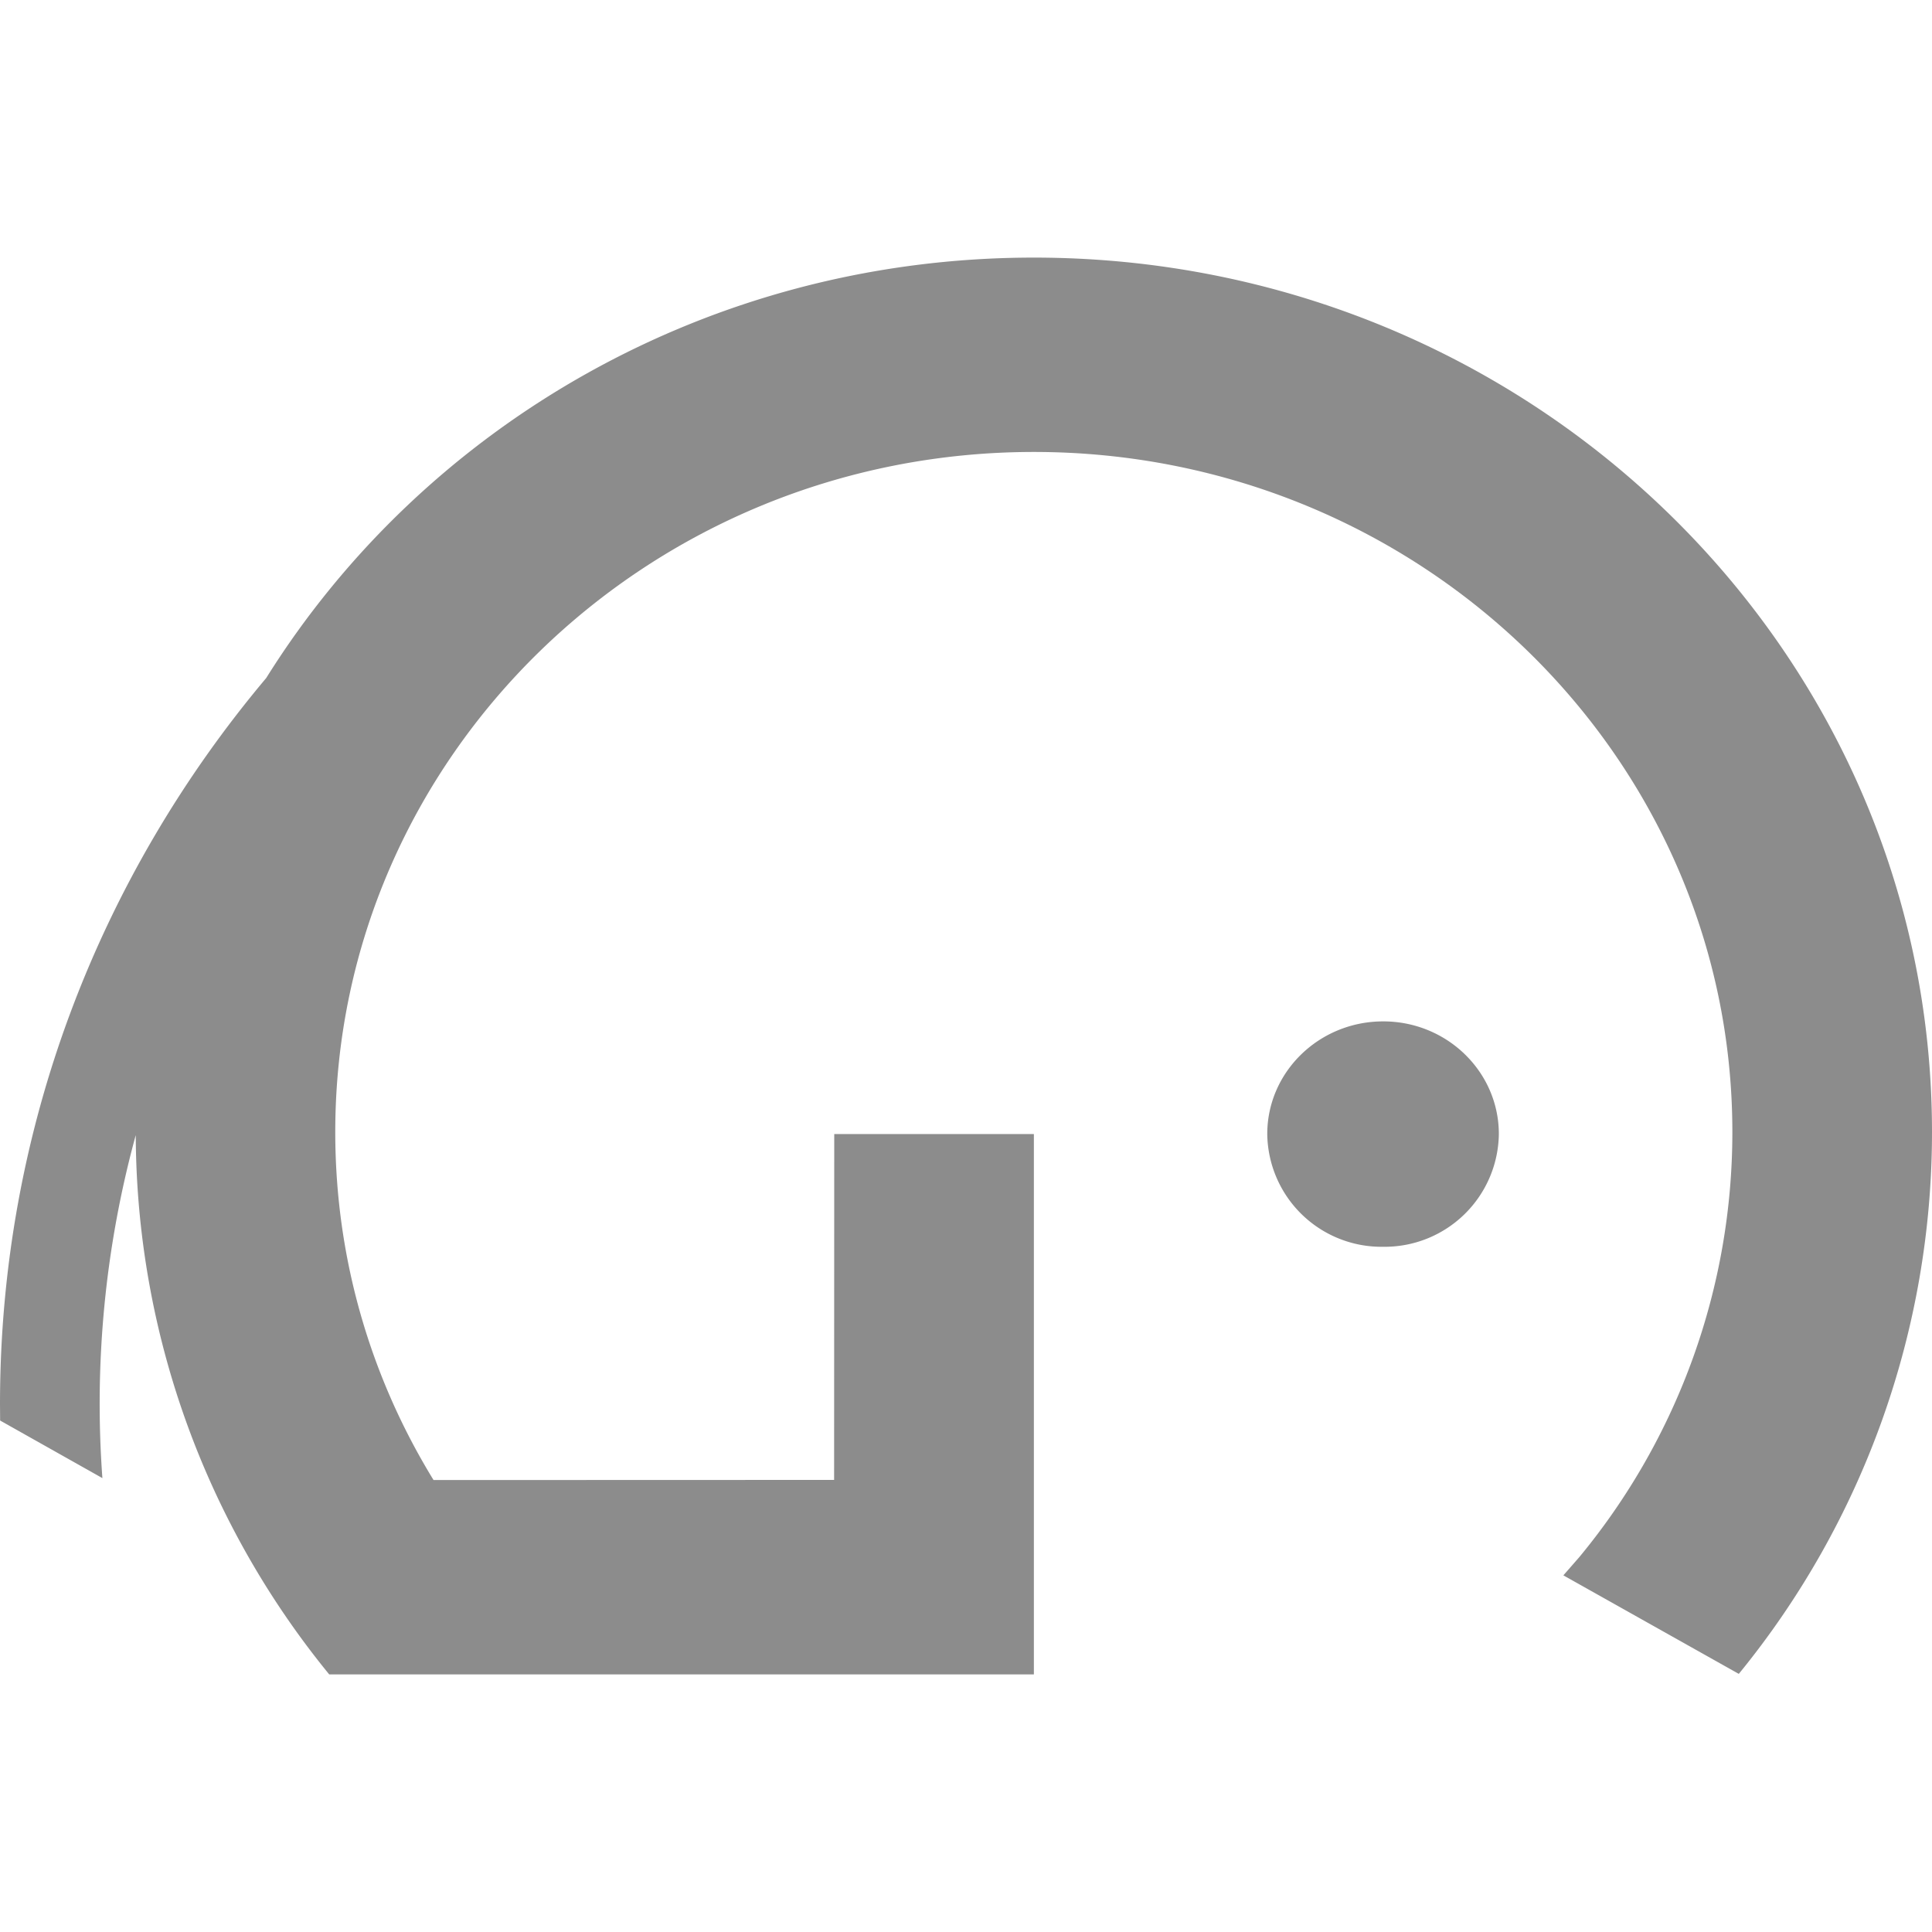
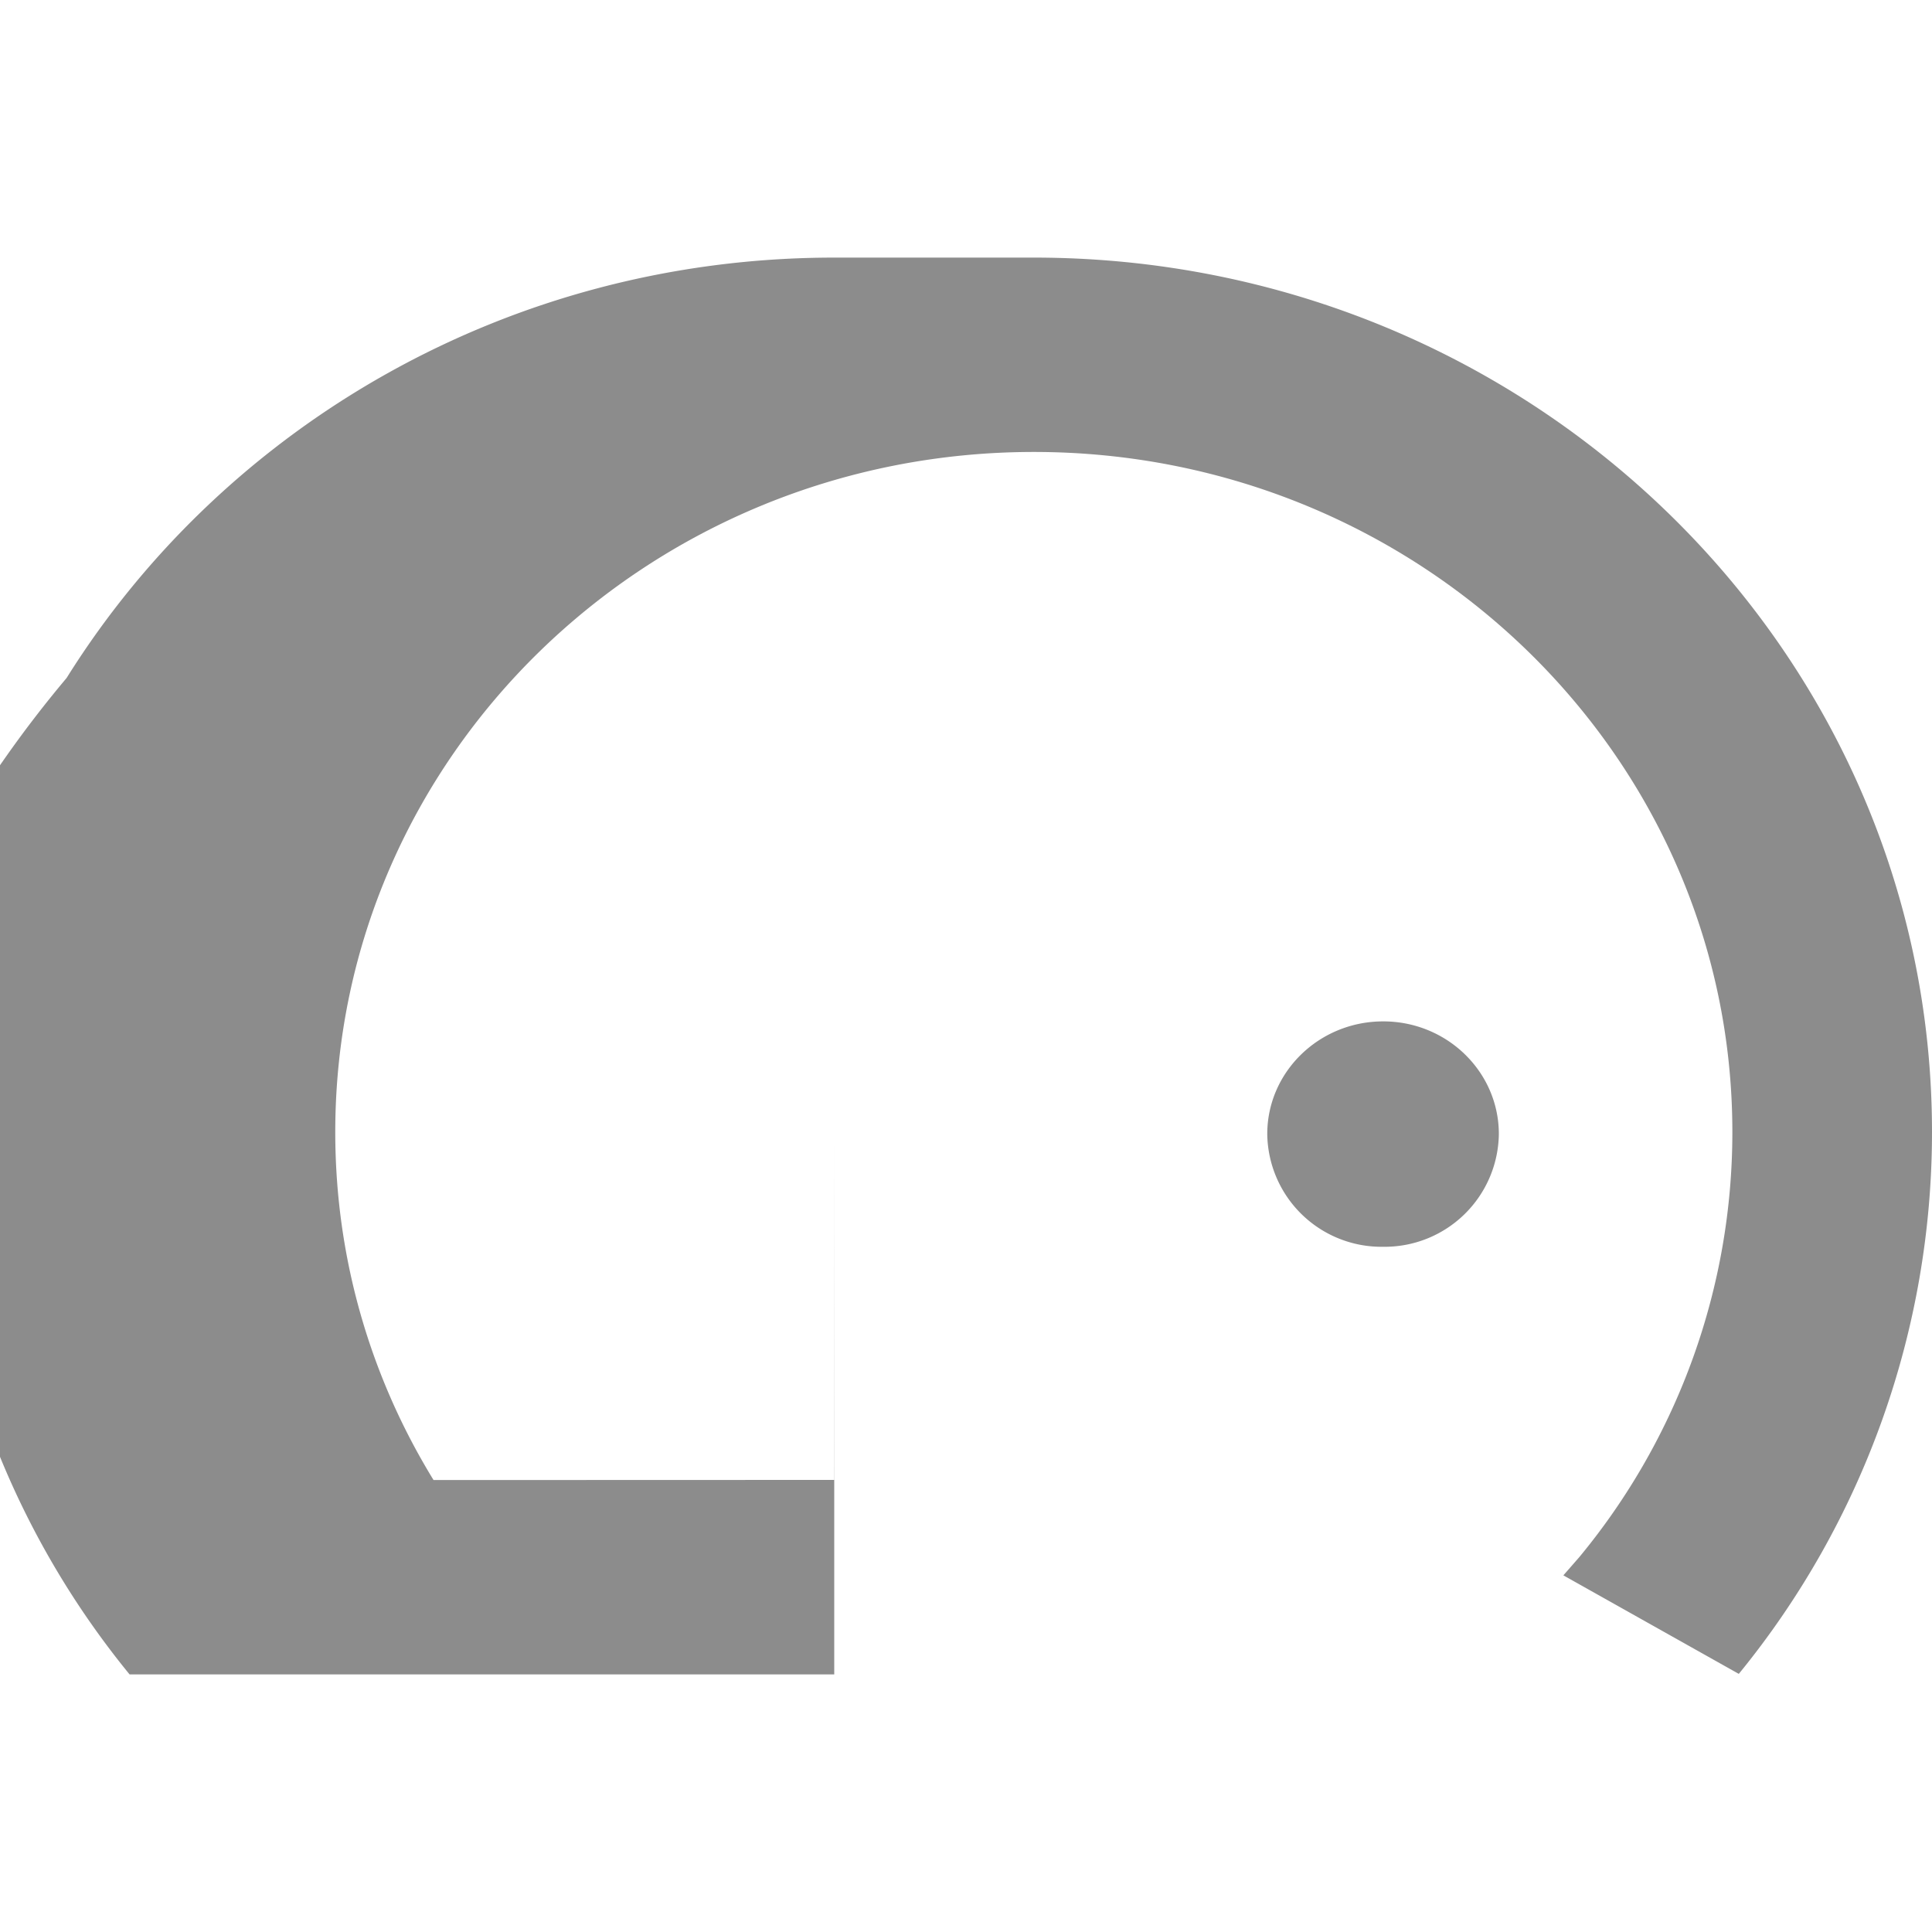
<svg xmlns="http://www.w3.org/2000/svg" height="15" viewBox="0 0 15 15" width="15">
-   <path d="m8.027 2c3.851 0 6.973 3.04 6.973 6.79a6.65 6.65 0 0 1 -1.5 4.206l-1.362-.765.124-.142a5.173 5.173 0 0 0 1.188-3.3c0-2.916-2.428-5.28-5.423-5.28s-5.424 2.364-5.424 5.28c0 .988.278 1.912.763 2.702l3.11-.001.001-2.685h1.55v4.195h-3.275.001-2.197a6.65 6.65 0 0 1 -1.502-4.187 7.903 7.903 0 0 0 -.259 2.663l-.794-.447-.001-.127c0-2.14.775-4.102 2.067-5.638 1.223-1.957 3.435-3.264 5.96-3.264zm2.712 5.93c.496 0 .898.392.898.875a.887.887 0 0 1 -.898.875.887.887 0 0 1 -.9-.875c0-.483.403-.875.9-.875z" fill="#8c8c8c" fill-rule="evenodd" />
+   <path d="m8.027 2c3.851 0 6.973 3.04 6.973 6.79a6.65 6.65 0 0 1 -1.5 4.206l-1.362-.765.124-.142a5.173 5.173 0 0 0 1.188-3.3c0-2.916-2.428-5.28-5.423-5.28s-5.424 2.364-5.424 5.28c0 .988.278 1.912.763 2.702l3.11-.001.001-2.685v4.195h-3.275.001-2.197a6.65 6.65 0 0 1 -1.502-4.187 7.903 7.903 0 0 0 -.259 2.663l-.794-.447-.001-.127c0-2.14.775-4.102 2.067-5.638 1.223-1.957 3.435-3.264 5.96-3.264zm2.712 5.93c.496 0 .898.392.898.875a.887.887 0 0 1 -.898.875.887.887 0 0 1 -.9-.875c0-.483.403-.875.9-.875z" fill="#8c8c8c" fill-rule="evenodd" />
</svg>